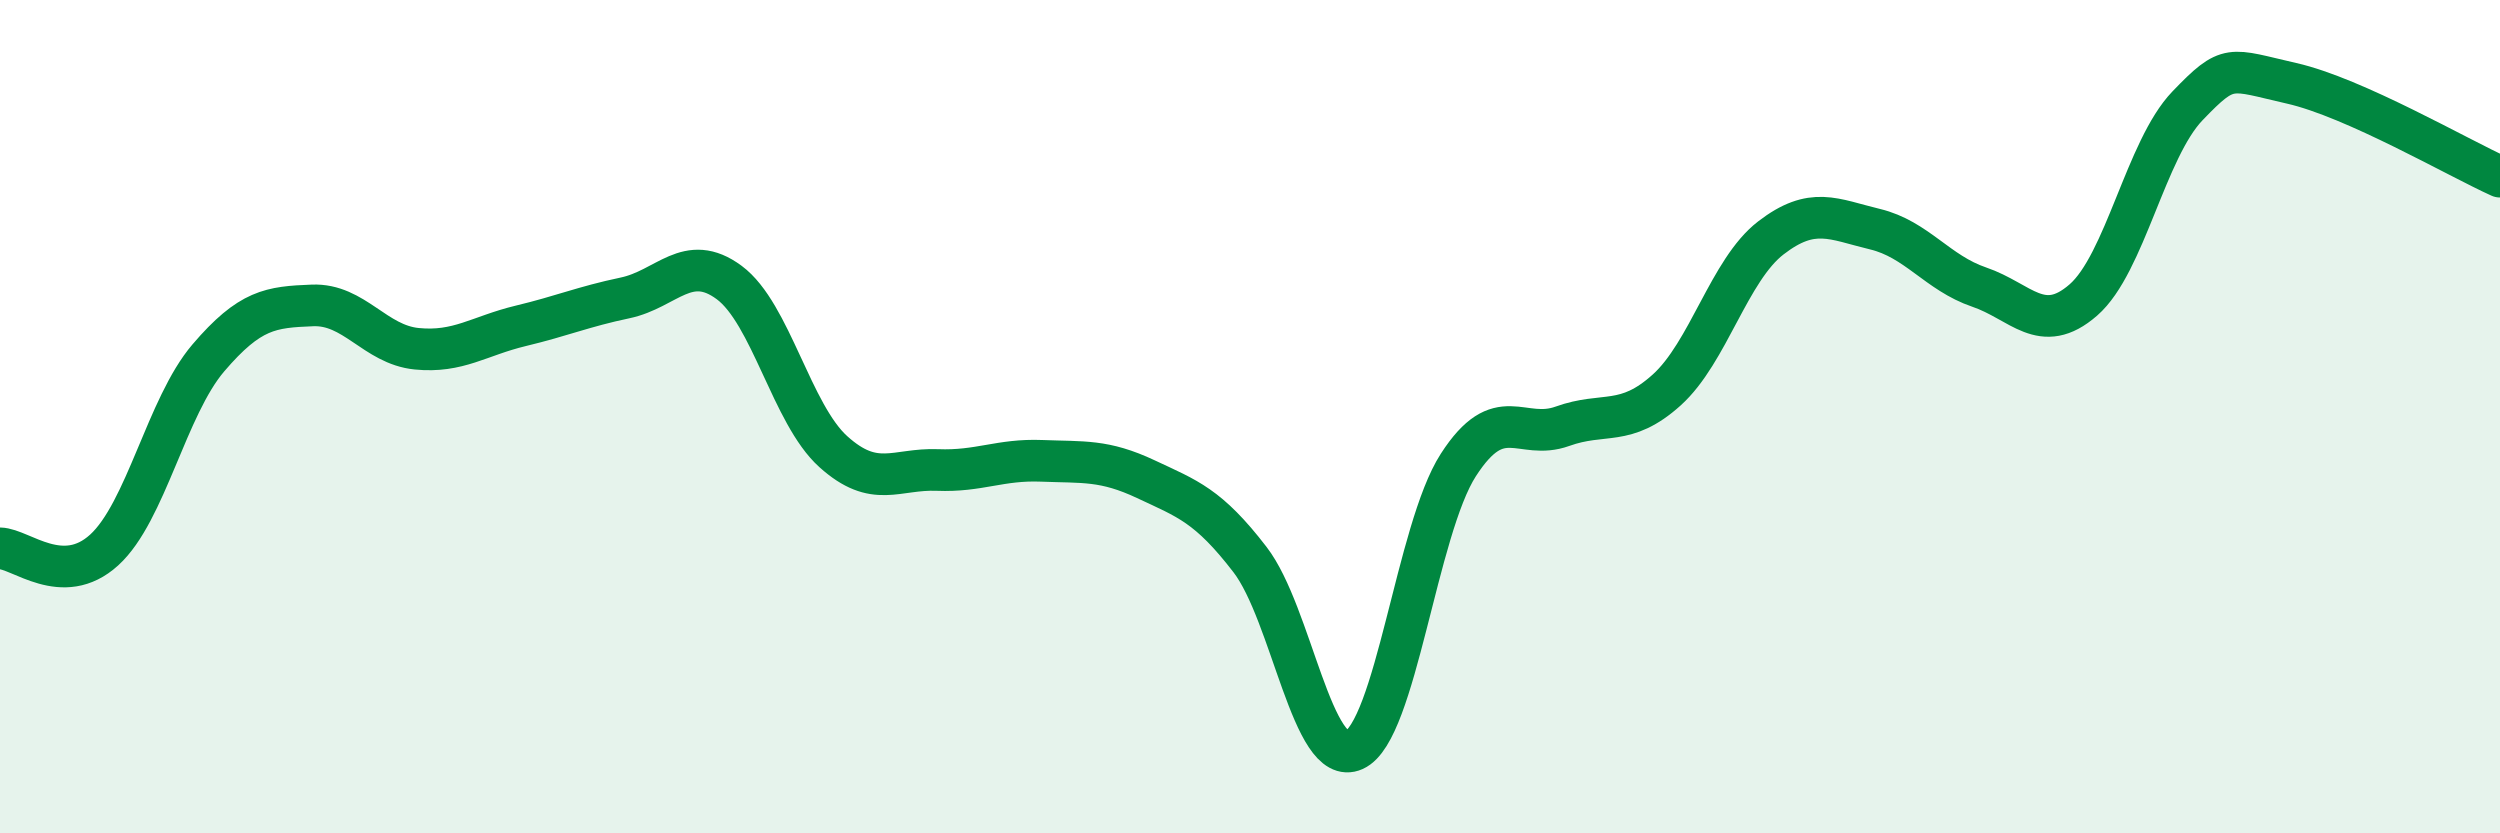
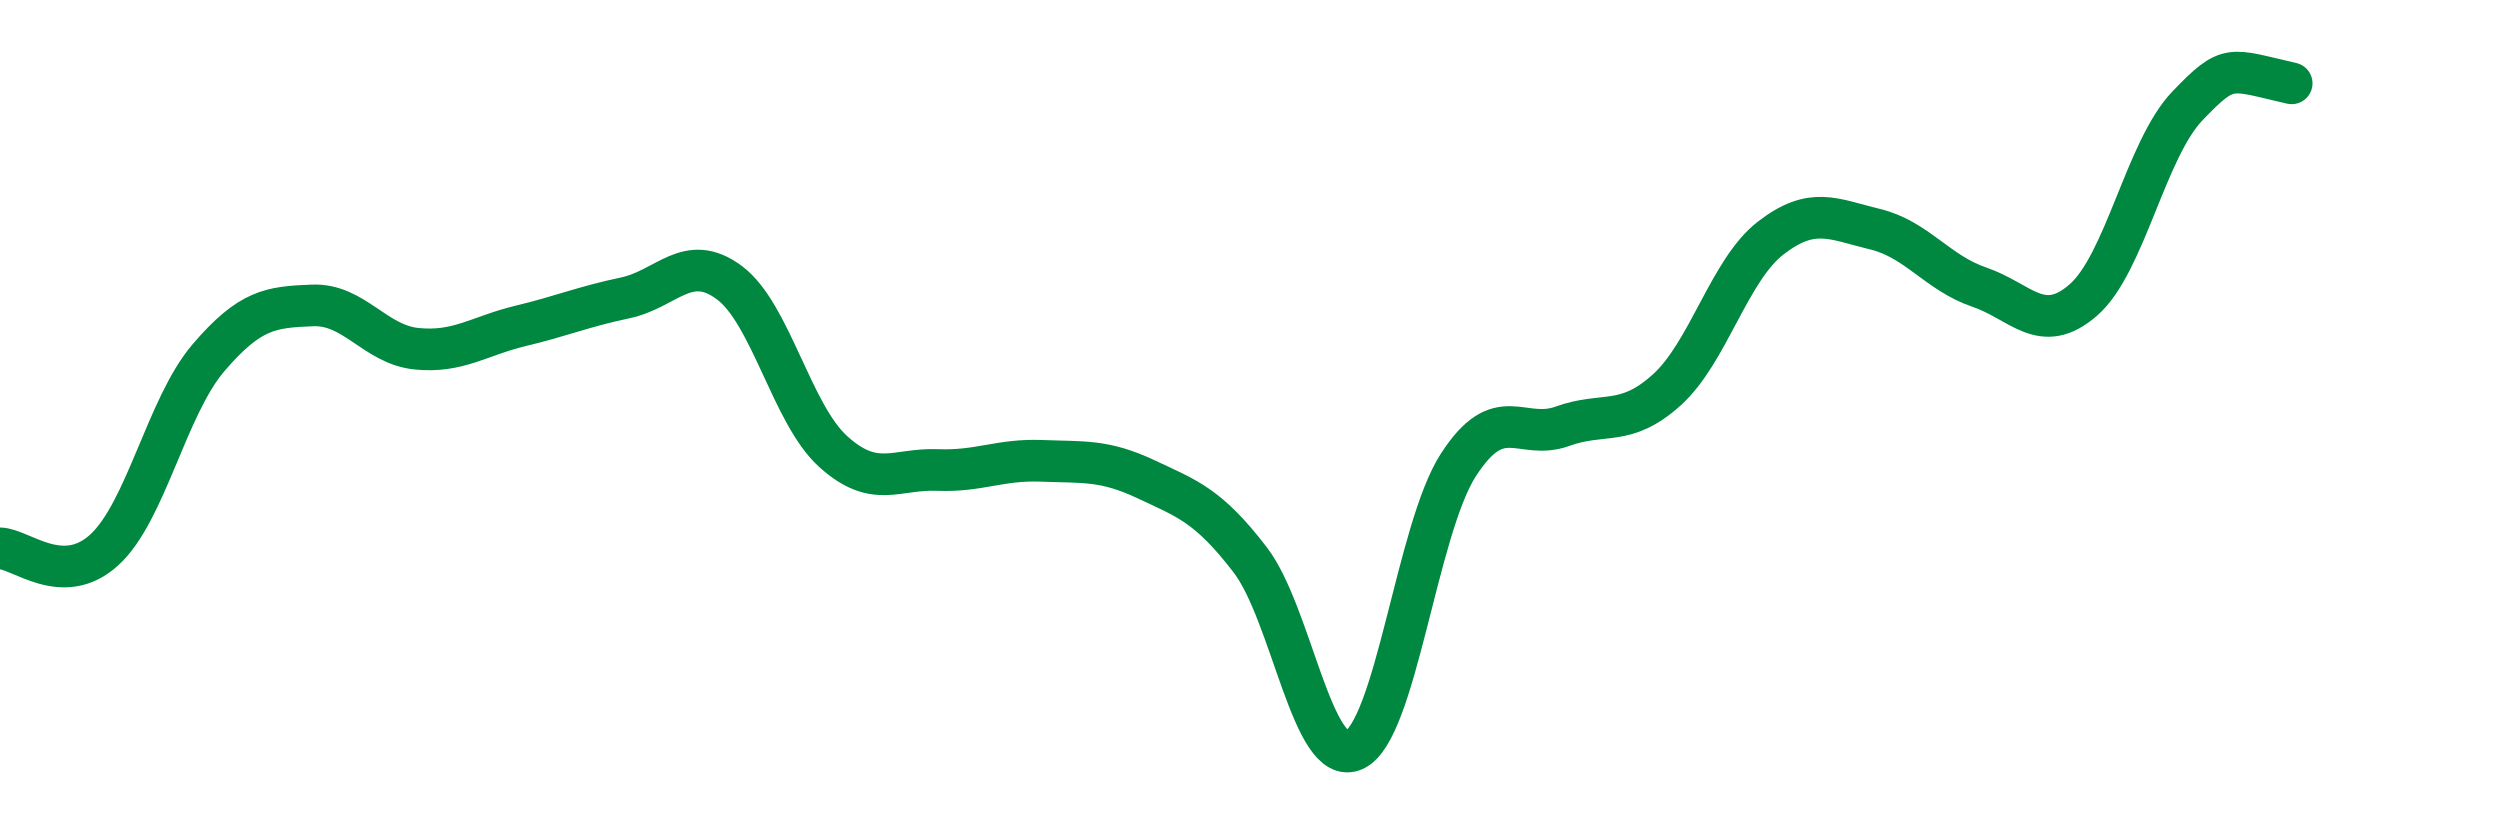
<svg xmlns="http://www.w3.org/2000/svg" width="60" height="20" viewBox="0 0 60 20">
-   <path d="M 0,13.16 C 0.5,13.17 1.5,14.11 2.5,13.2 C 3.5,12.29 4,9.76 5,8.59 C 6,7.42 6.5,7.37 7.5,7.33 C 8.5,7.29 9,8.27 10,8.37 C 11,8.47 11.5,8.06 12.5,7.82 C 13.5,7.58 14,7.36 15,7.15 C 16,6.94 16.5,6.04 17.5,6.78 C 18.5,7.52 19,9.94 20,10.84 C 21,11.74 21.5,11.24 22.5,11.28 C 23.5,11.32 24,11.02 25,11.06 C 26,11.1 26.5,11.03 27.5,11.5 C 28.5,11.97 29,12.13 30,13.43 C 31,14.73 31.5,18.45 32.5,18 C 33.5,17.55 34,12.71 35,11.16 C 36,9.61 36.5,10.59 37.5,10.23 C 38.5,9.87 39,10.26 40,9.36 C 41,8.46 41.5,6.48 42.5,5.71 C 43.5,4.94 44,5.26 45,5.5 C 46,5.74 46.5,6.55 47.5,6.89 C 48.5,7.23 49,8.07 50,7.2 C 51,6.33 51.5,3.58 52.5,2.54 C 53.5,1.5 53.5,1.66 55,2 C 56.5,2.34 59,3.79 60,4.24L60 20L0 20Z" fill="#008740" opacity="0.1" stroke-linecap="round" stroke-linejoin="round" />
-   <path d="M 0,13.16 C 0.5,13.17 1.5,14.11 2.5,13.2 C 3.5,12.29 4,9.76 5,8.59 C 6,7.42 6.5,7.37 7.5,7.33 C 8.5,7.29 9,8.27 10,8.37 C 11,8.47 11.5,8.06 12.5,7.82 C 13.5,7.58 14,7.36 15,7.15 C 16,6.94 16.5,6.04 17.5,6.78 C 18.5,7.52 19,9.94 20,10.84 C 21,11.74 21.5,11.24 22.5,11.28 C 23.5,11.32 24,11.02 25,11.06 C 26,11.1 26.5,11.03 27.5,11.5 C 28.5,11.97 29,12.13 30,13.43 C 31,14.73 31.5,18.45 32.5,18 C 33.5,17.55 34,12.71 35,11.16 C 36,9.61 36.5,10.59 37.5,10.23 C 38.5,9.87 39,10.26 40,9.36 C 41,8.46 41.5,6.48 42.5,5.71 C 43.5,4.94 44,5.26 45,5.5 C 46,5.74 46.5,6.55 47.5,6.89 C 48.5,7.23 49,8.07 50,7.2 C 51,6.33 51.5,3.58 52.5,2.54 C 53.5,1.5 53.5,1.66 55,2 C 56.5,2.34 59,3.79 60,4.24" stroke="#008740" stroke-width="1" fill="none" stroke-linecap="round" stroke-linejoin="round" />
+   <path d="M 0,13.16 C 0.5,13.17 1.5,14.11 2.5,13.2 C 3.5,12.29 4,9.76 5,8.59 C 6,7.42 6.5,7.37 7.5,7.33 C 8.5,7.29 9,8.27 10,8.37 C 11,8.47 11.5,8.06 12.5,7.82 C 13.5,7.58 14,7.36 15,7.15 C 16,6.94 16.5,6.04 17.5,6.78 C 18.5,7.52 19,9.94 20,10.84 C 21,11.74 21.5,11.24 22.5,11.28 C 23.5,11.32 24,11.02 25,11.06 C 26,11.1 26.5,11.03 27.5,11.5 C 28.5,11.97 29,12.13 30,13.43 C 31,14.73 31.5,18.45 32.5,18 C 33.5,17.55 34,12.71 35,11.16 C 36,9.61 36.5,10.59 37.5,10.23 C 38.5,9.87 39,10.26 40,9.36 C 41,8.46 41.5,6.48 42.5,5.71 C 43.5,4.94 44,5.26 45,5.5 C 46,5.74 46.5,6.55 47.5,6.89 C 48.5,7.23 49,8.07 50,7.2 C 51,6.33 51.5,3.58 52.5,2.54 C 53.5,1.5 53.5,1.66 55,2 " stroke="#008740" stroke-width="1" fill="none" stroke-linecap="round" stroke-linejoin="round" />
</svg>